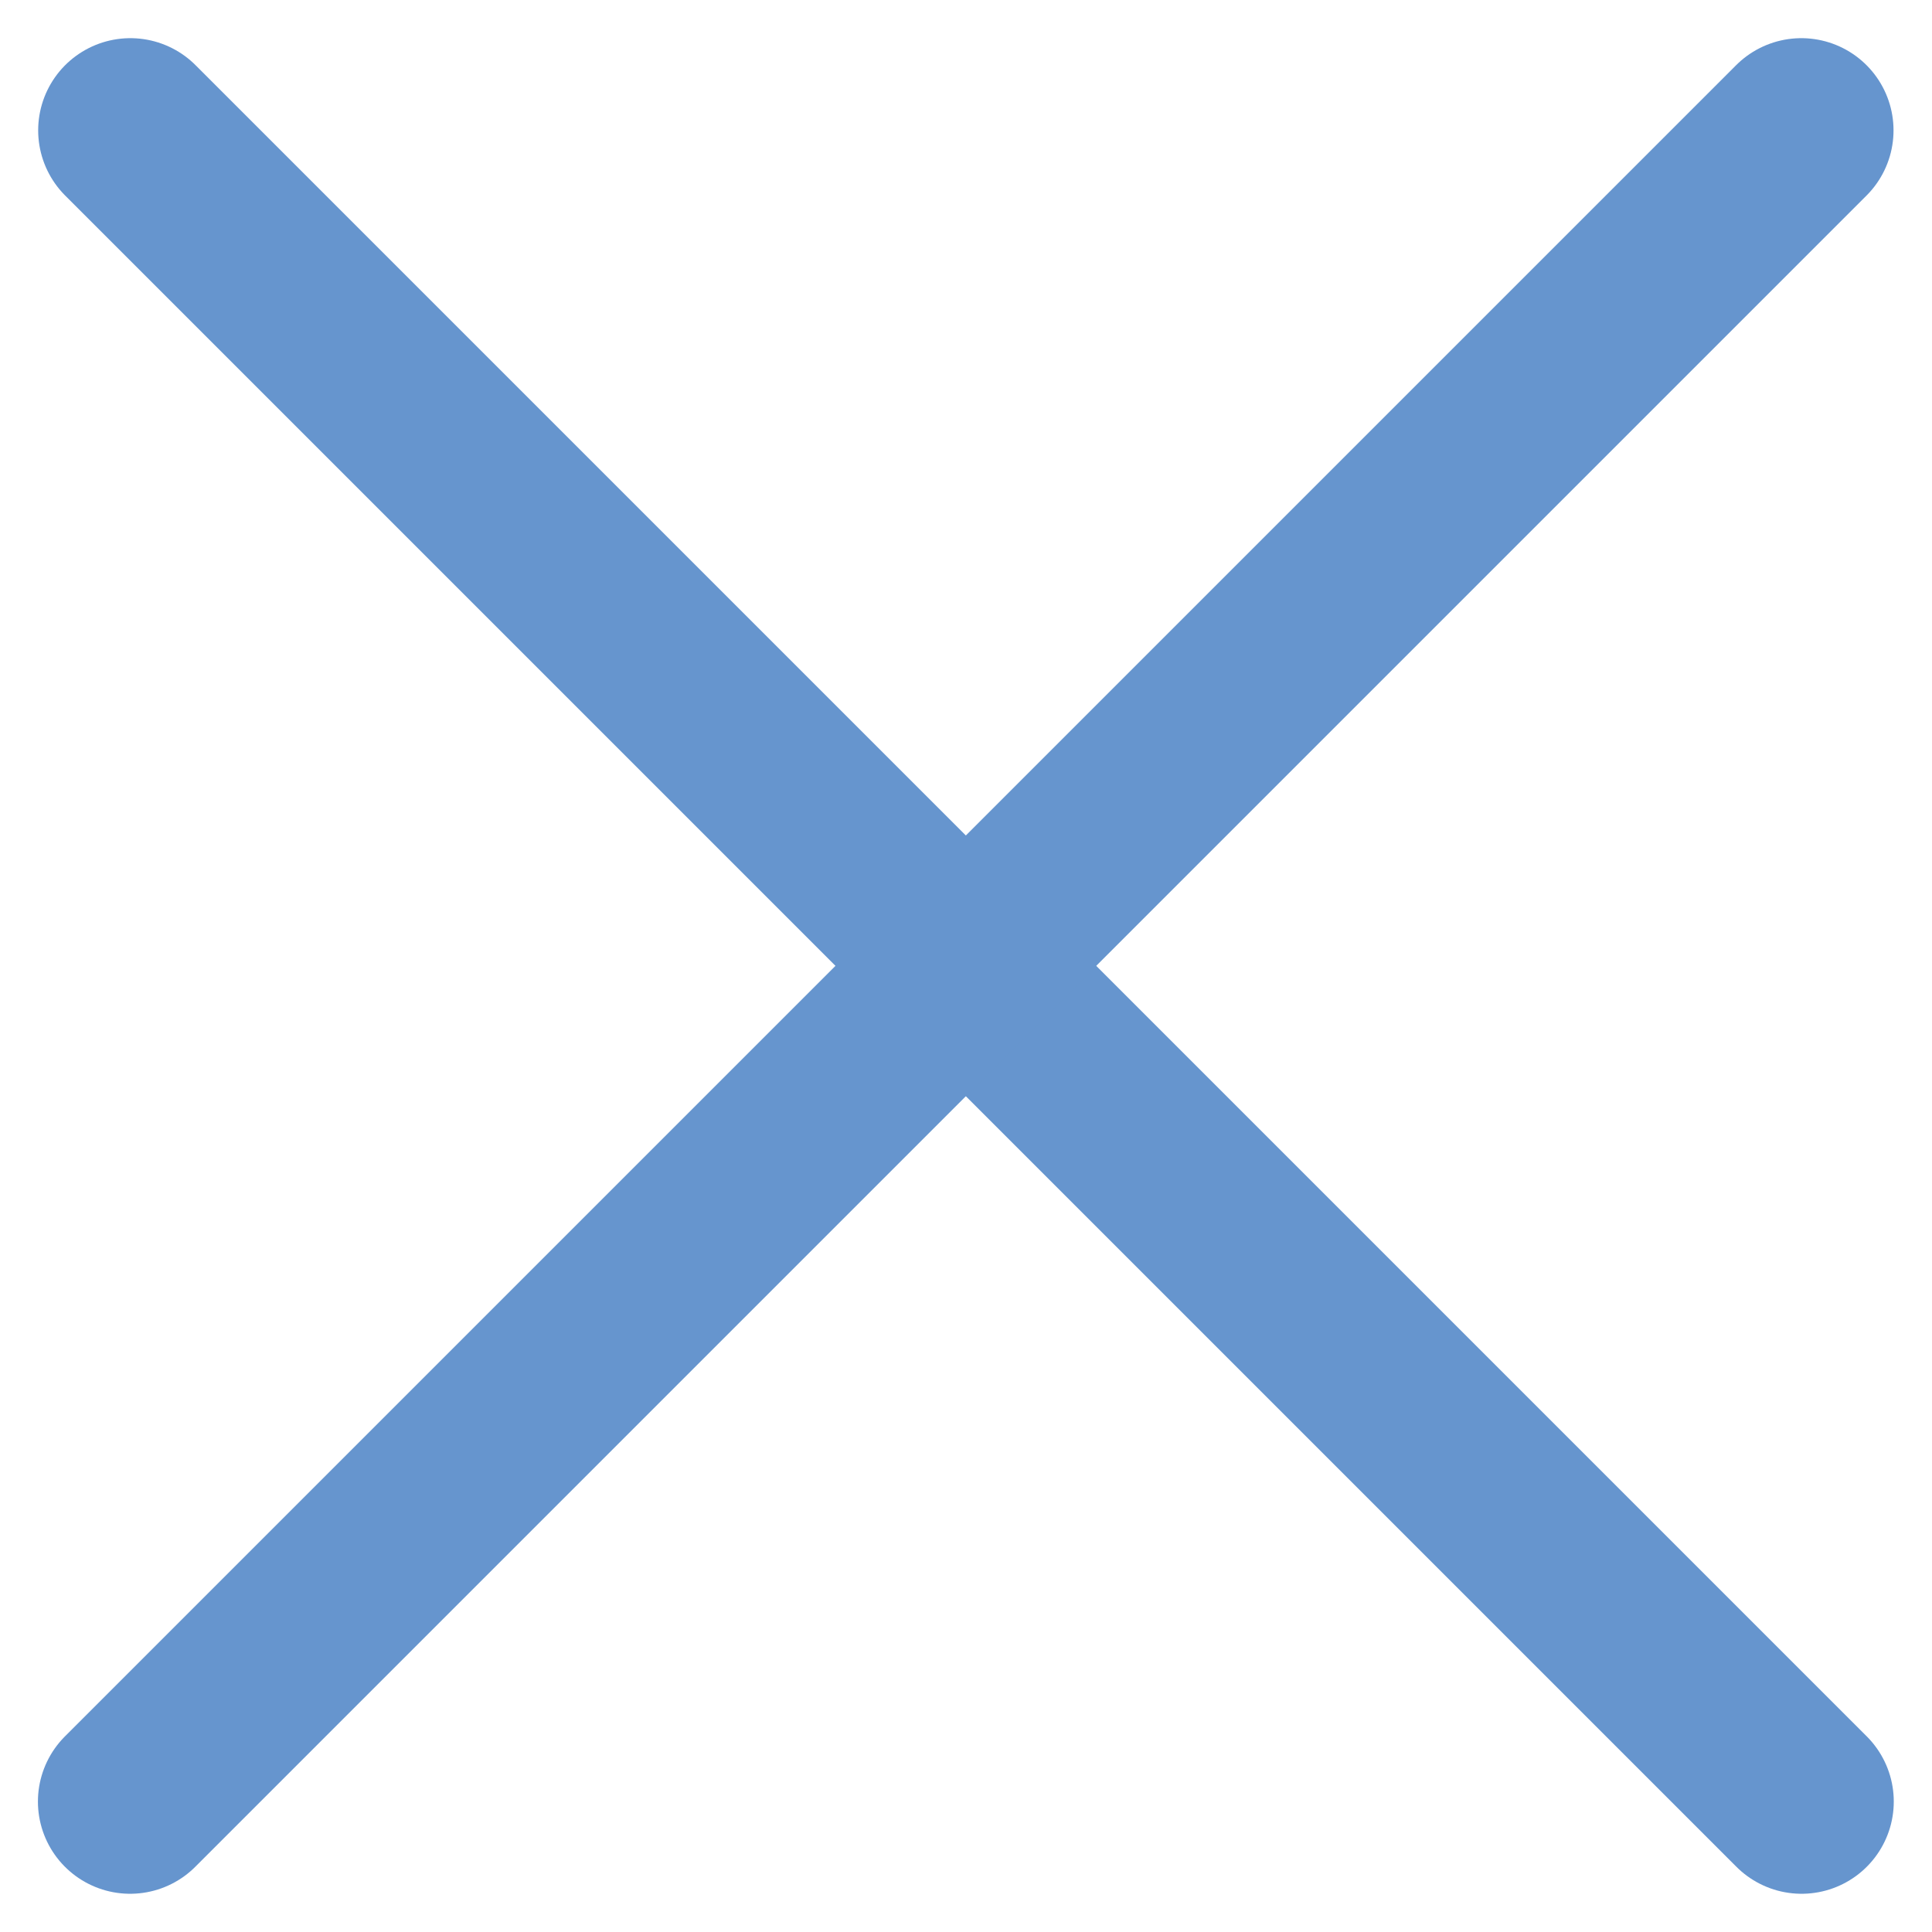
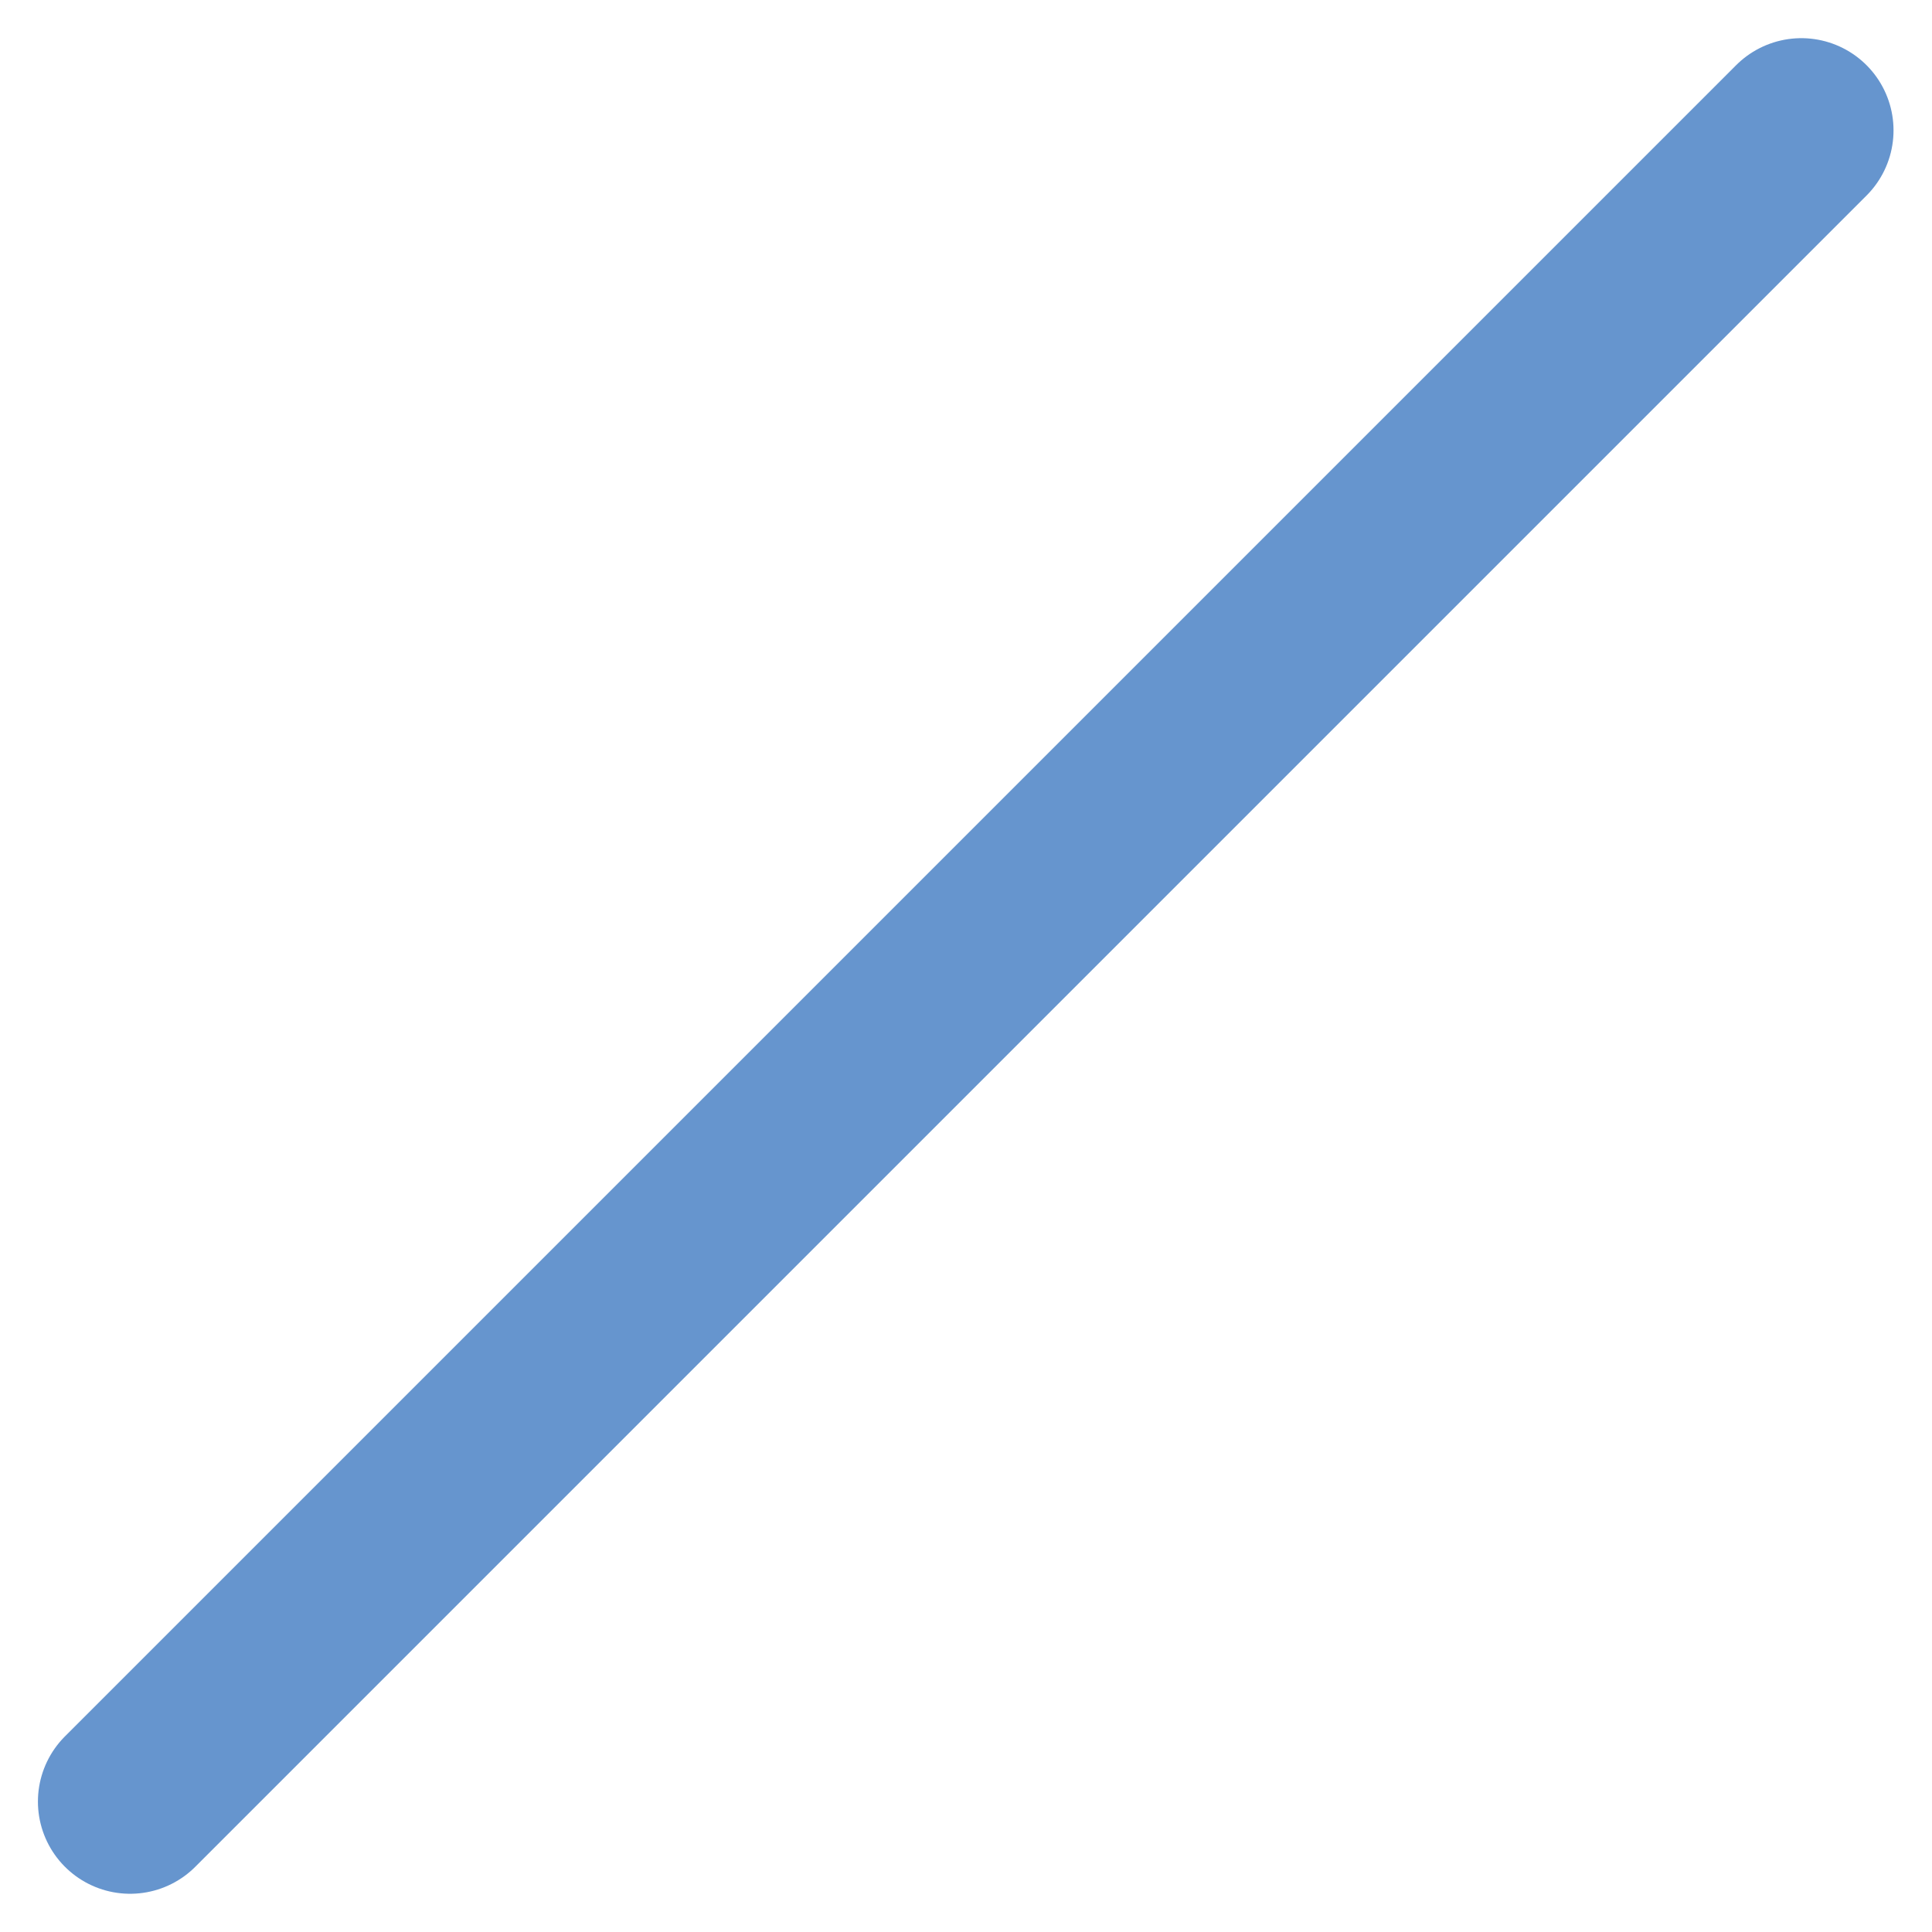
<svg xmlns="http://www.w3.org/2000/svg" width="31.434" height="31.434" viewBox="0 0 31.434 31.434">
  <defs>
    <style>.a{fill:none;stroke:#6695ce;stroke-linecap:round;stroke-width:3px;}</style>
  </defs>
  <g transform="translate(-205.994 -848.589)">
-     <path class="a" d="M22978.113,5270.71l27.191,27.191" transform="translate(-22769.998 -4420)" />
    <path class="a" d="M23005.3,5270.71l-27.191,27.191" transform="translate(-22769.998 -4420)" />
  </g>
</svg>